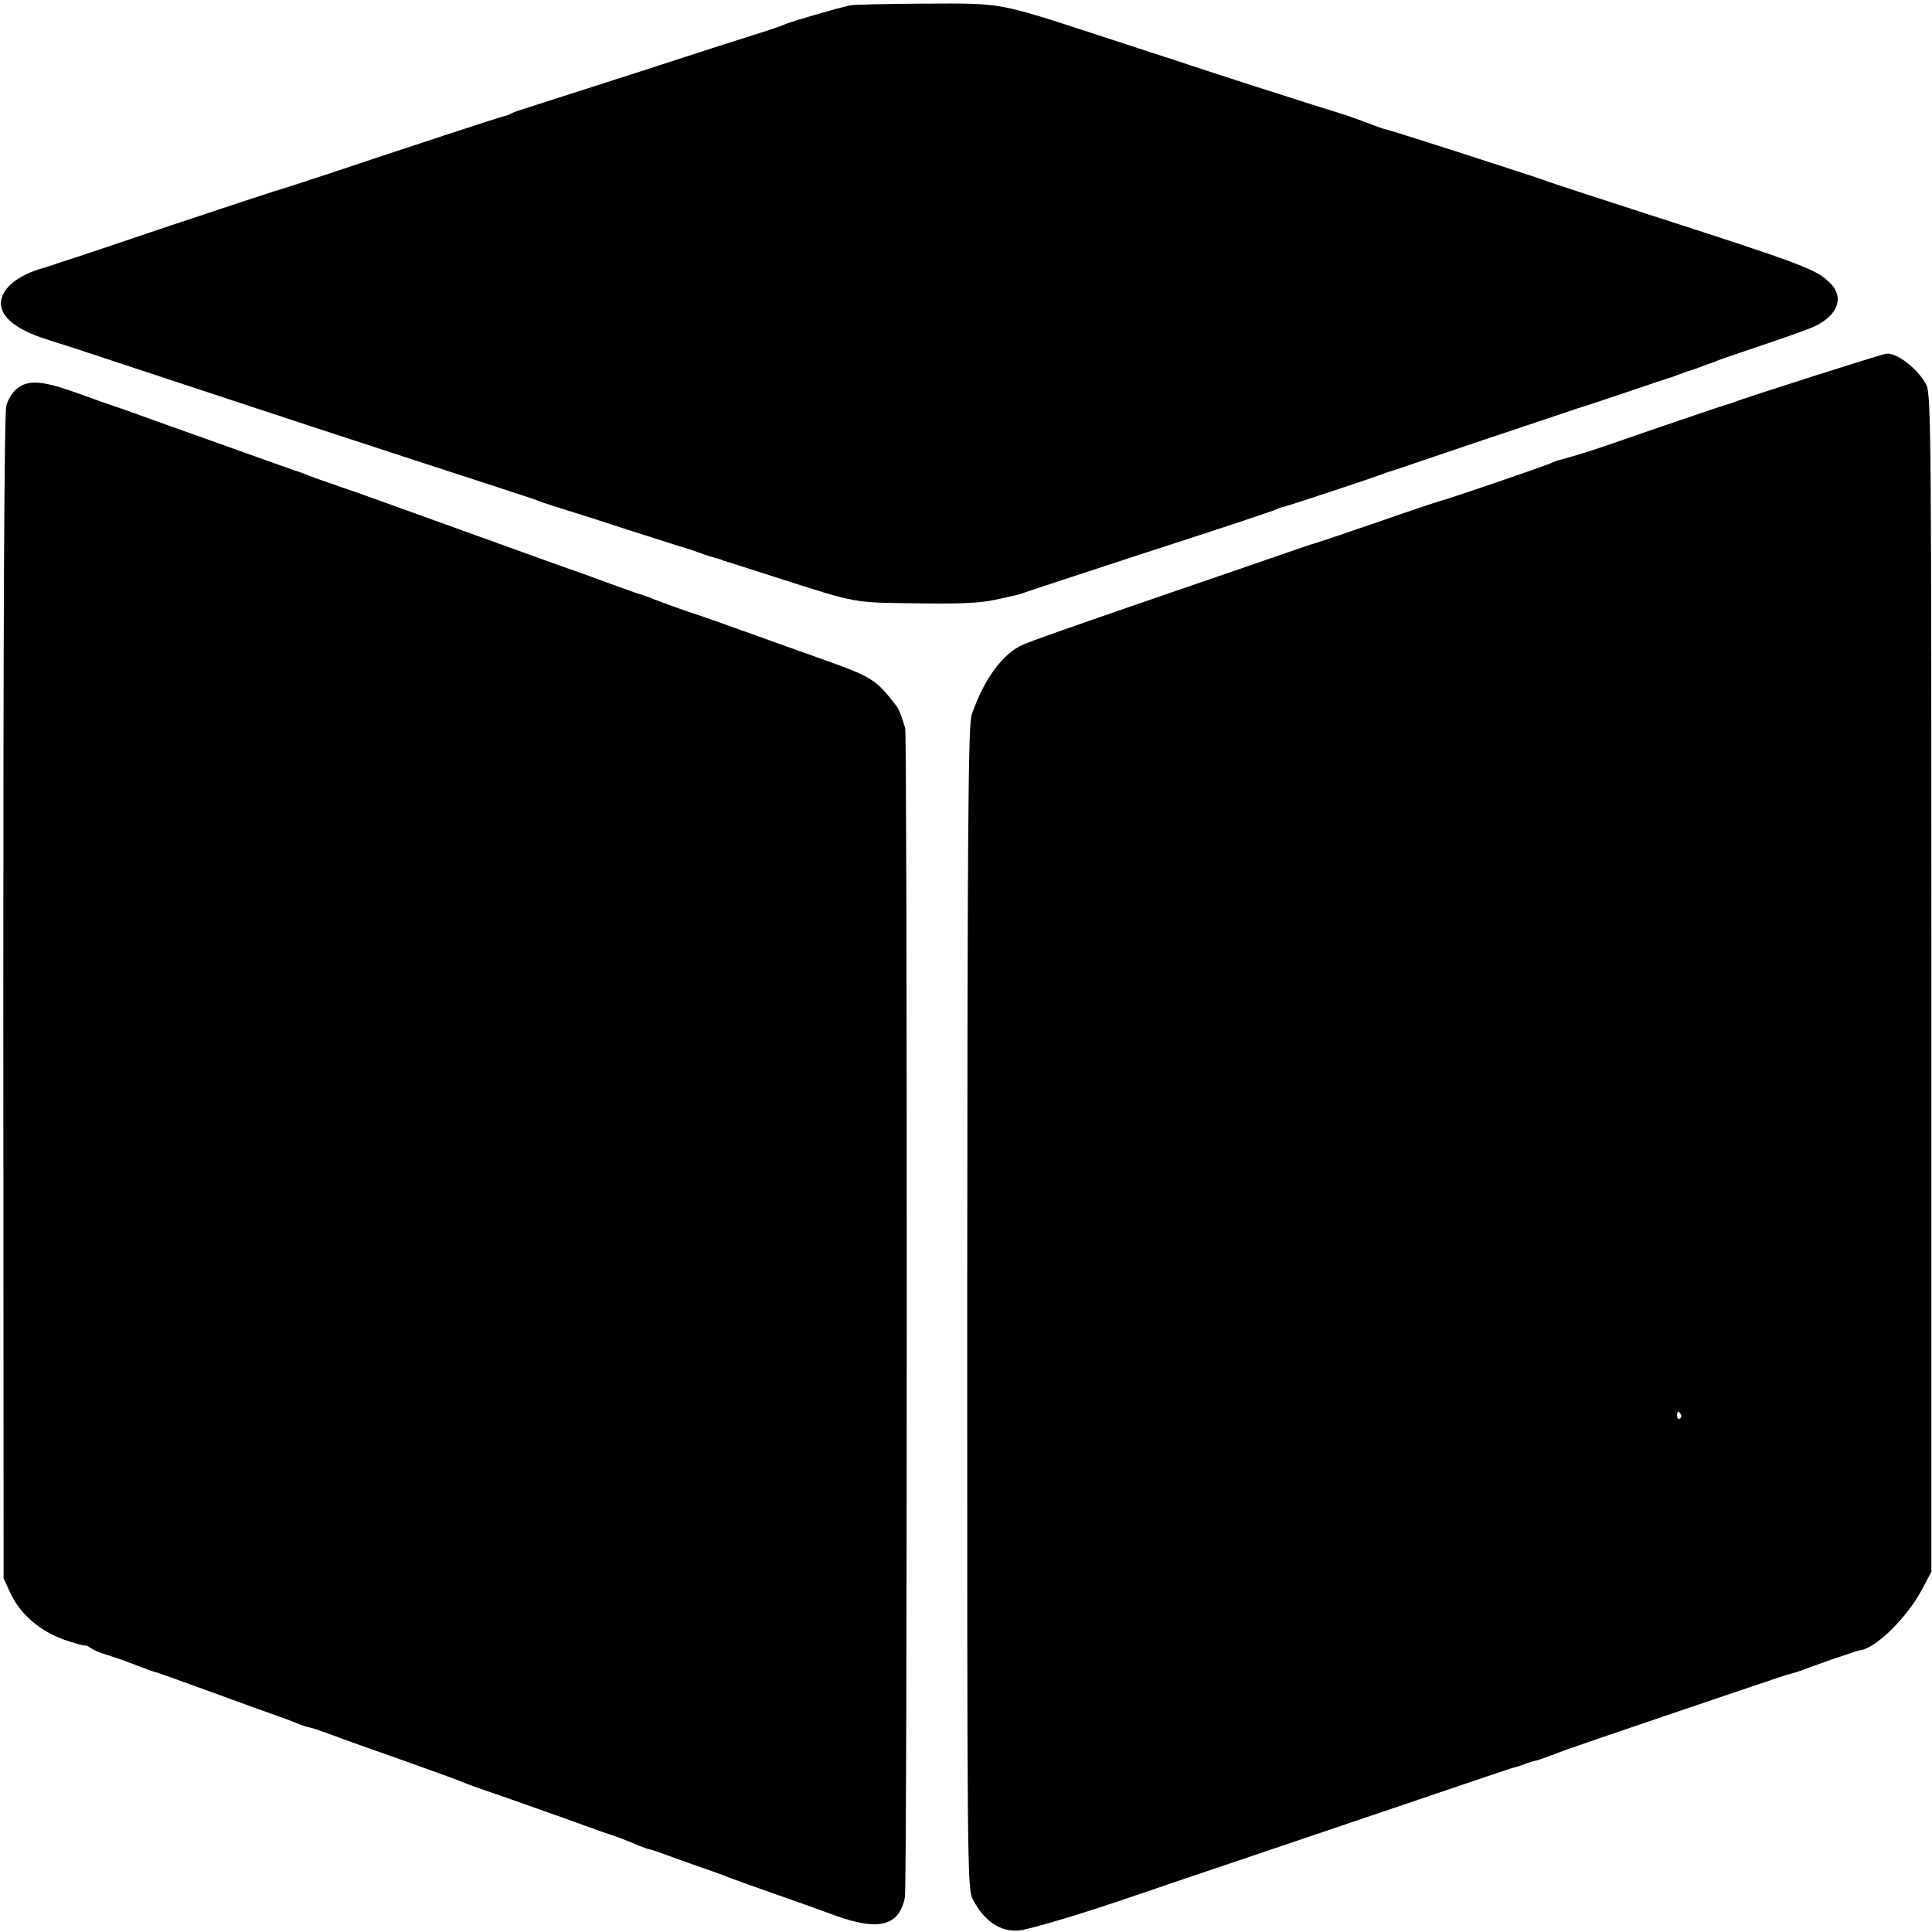
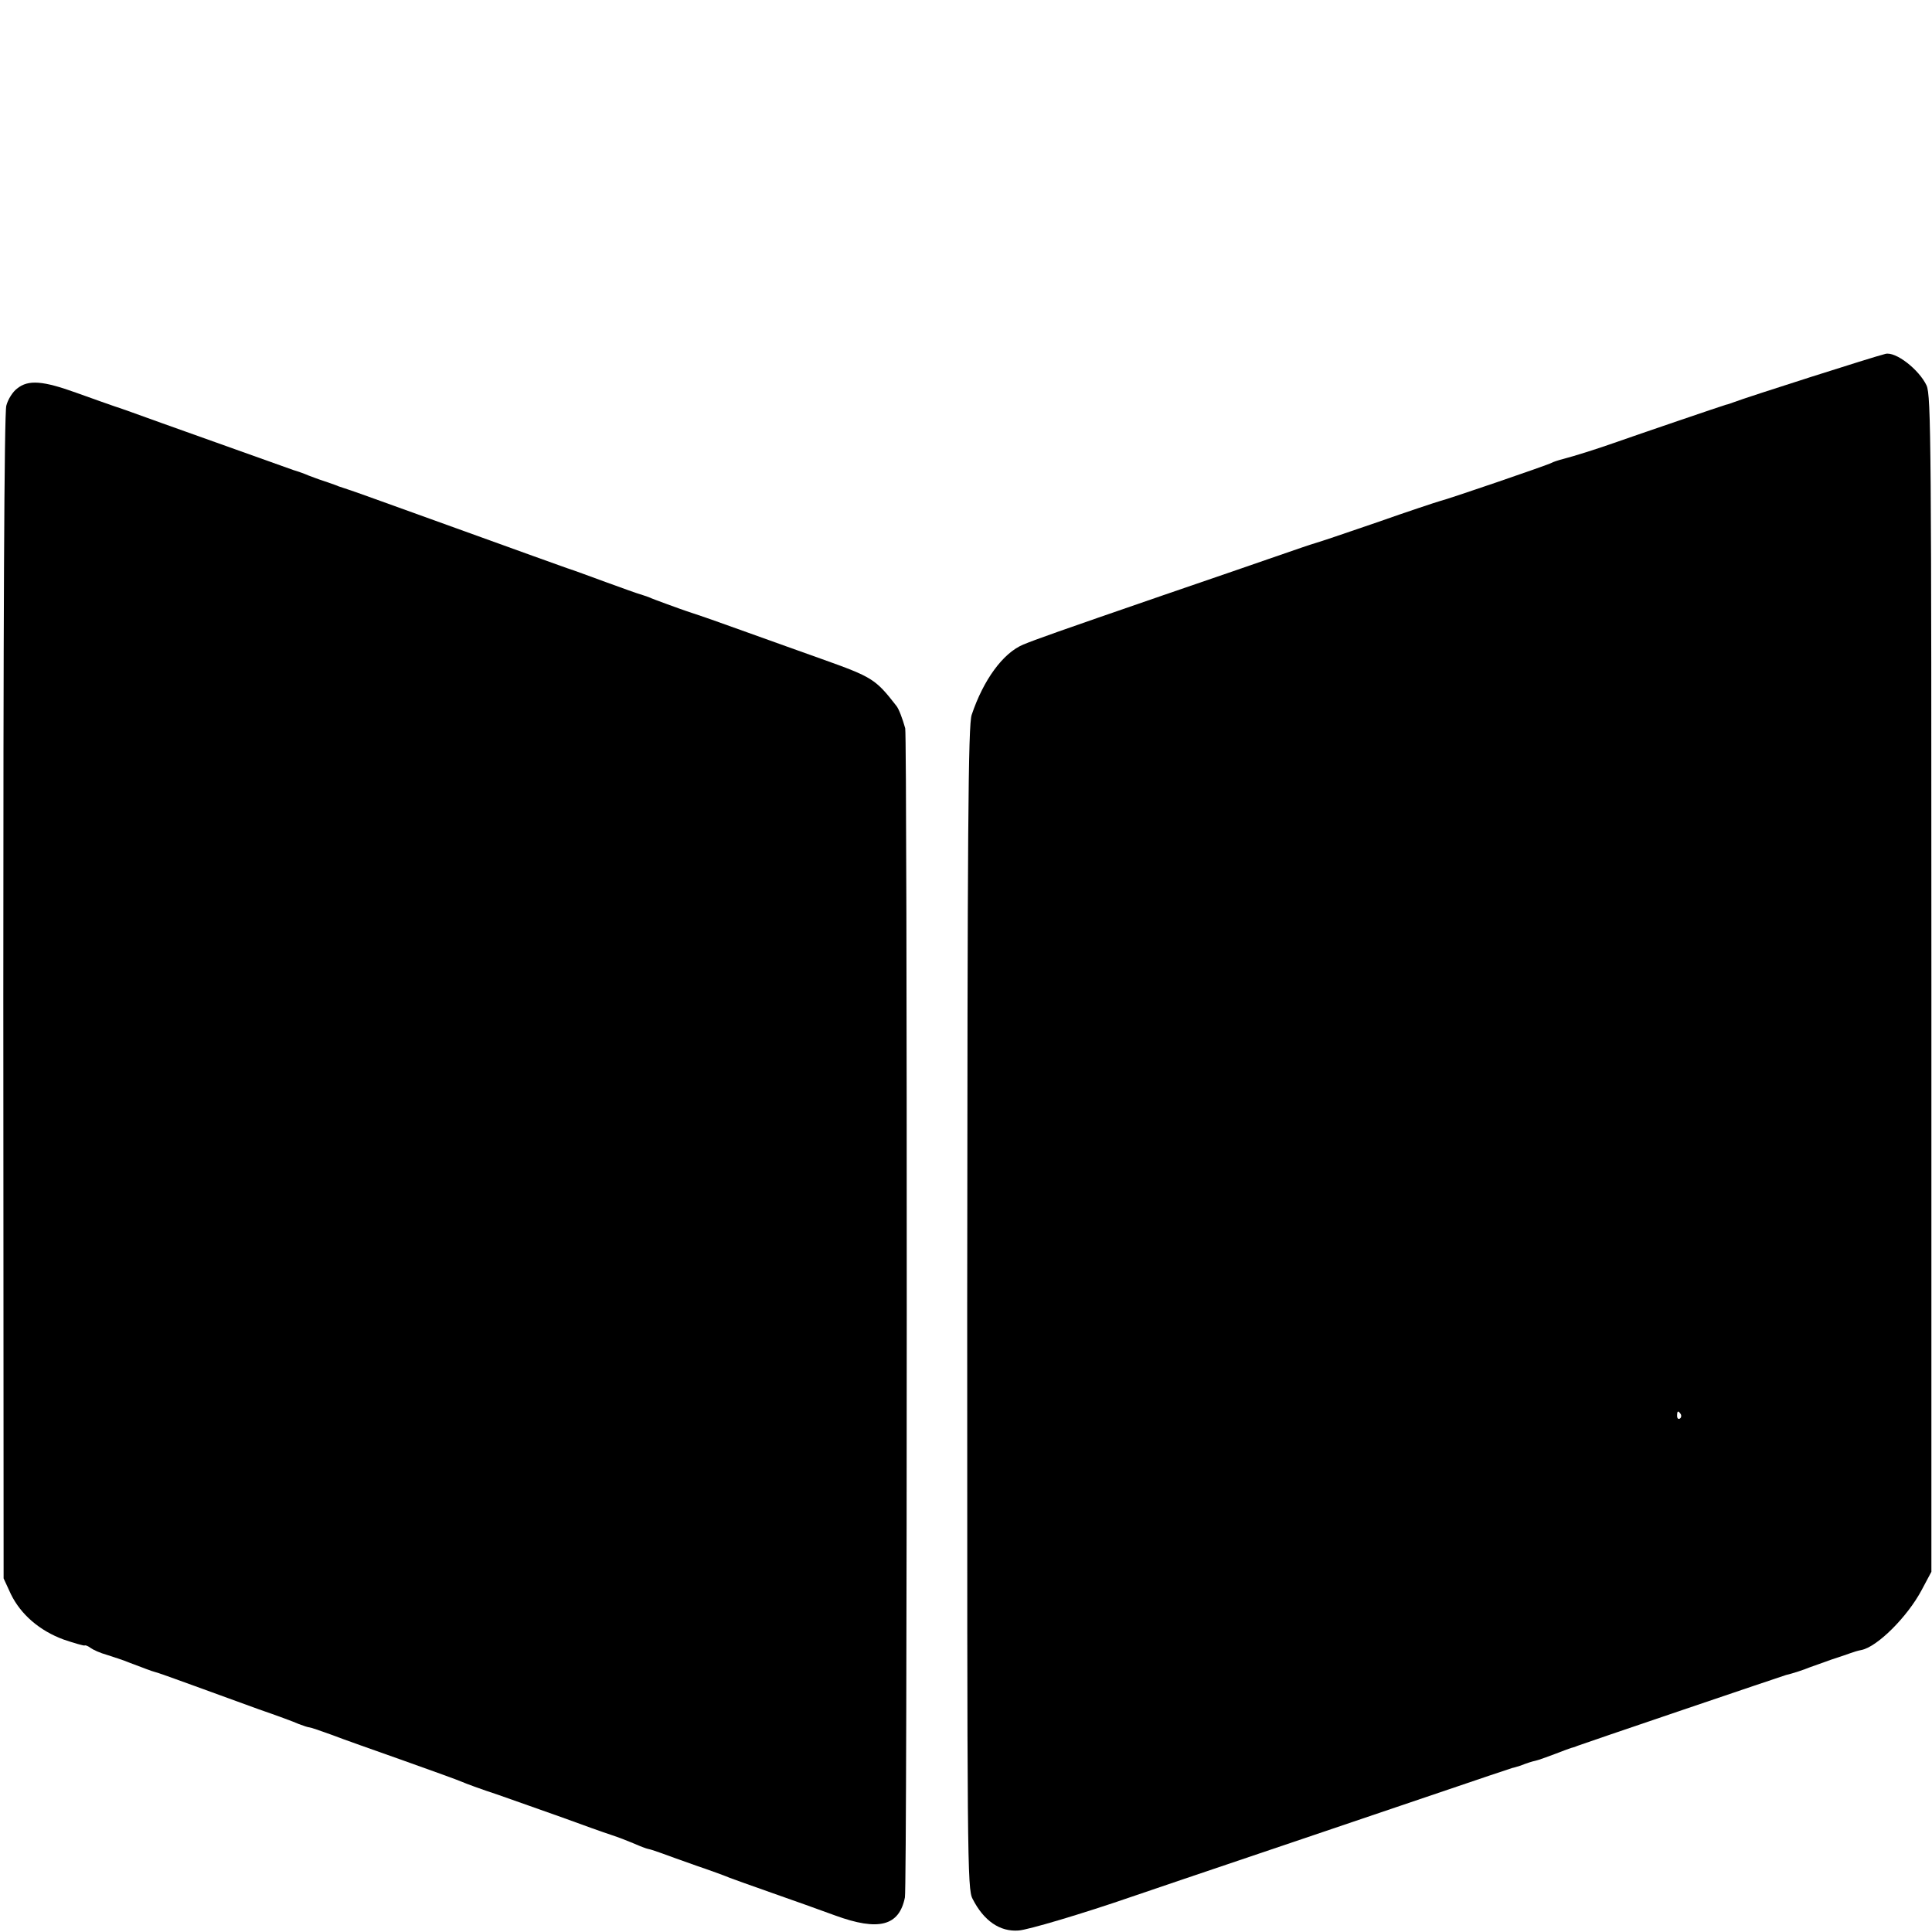
<svg xmlns="http://www.w3.org/2000/svg" version="1.0" width="642pt" height="642pt" viewBox="0 0 642 642" preserveAspectRatio="xMidYMid meet">
  <g transform="translate(0,642) scale(0.1,-0.1)" fill="#000000" stroke="none">
-     <path d="M2825 6402 c-37 -7 -200 -55 -215 -62 -8 -4 -44 -17 -80 -28 -36 -11 -220 -70 -410 -132 -190 -61 -361 -116 -380 -122 -19 -6 -39 -13 -45 -17 -5 -3 -14 -6 -20 -7 -11 -2 -331 -107 -582 -191 -90 -30 -171 -56 -180 -58 -10 -3 -166 -54 -348 -115 -181 -61 -334 -113 -340 -114 -5 -2 -17 -5 -25 -8 -8 -3 -40 -14 -71 -23 -71 -23 -117 -60 -125 -102 -9 -47 39 -92 131 -124 39 -13 72 -24 75 -24 3 -1 183 -60 400 -132 217 -72 564 -186 770 -253 206 -67 384 -125 395 -129 11 -5 49 -18 85 -29 36 -11 137 -43 225 -72 196 -63 179 -57 187 -59 4 -1 27 -9 50 -17 24 -9 50 -17 58 -19 8 -2 16 -4 18 -5 1 -2 5 -3 10 -4 4 -1 81 -26 172 -55 275 -88 250 -83 477 -86 131 -2 200 1 250 12 79 17 83 18 103 26 8 3 197 65 420 138 223 72 410 134 415 138 6 3 15 6 21 7 12 2 308 100 334 111 8 3 20 7 25 8 6 2 145 49 310 105 165 55 305 102 310 104 6 1 75 24 155 51 80 27 147 50 150 50 3 1 14 5 25 9 11 4 31 12 45 16 14 4 34 12 45 16 11 4 22 8 25 9 3 1 12 4 20 8 8 3 78 27 155 53 77 26 153 53 168 61 75 37 95 95 50 141 -47 47 -77 59 -613 232 -173 56 -324 105 -335 110 -29 11 -530 173 -530 170 0 -1 -29 9 -65 23 -36 13 -68 25 -72 26 -4 1 -13 3 -20 6 -7 2 -128 40 -268 85 -140 45 -262 85 -270 88 -8 3 -17 6 -20 7 -3 0 -111 36 -240 78 -338 110 -317 106 -579 105 -124 -1 -235 -3 -246 -6z" />
    <path d="M6265 5244 c-38 -9 -464 -145 -505 -161 -8 -3 -19 -7 -25 -8 -8 -2 -290 -98 -375 -128 -57 -20 -127 -42 -165 -52 -16 -4 -34 -10 -39 -13 -12 -7 -345 -121 -371 -127 -11 -3 -105 -34 -210 -71 -104 -36 -197 -67 -205 -69 -8 -2 -67 -22 -130 -44 -63 -22 -232 -80 -375 -129 -351 -121 -424 -147 -465 -164 -67 -28 -132 -117 -171 -233 -12 -33 -14 -377 -15 -1970 0 -1840 0 -1932 18 -1965 37 -73 91 -110 153 -105 31 2 213 56 375 112 8 3 265 90 570 193 305 103 584 198 620 210 36 12 70 23 75 25 6 1 18 5 28 8 20 8 39 14 49 16 7 1 46 15 103 37 11 4 23 8 28 9 4 2 8 3 10 4 9 4 684 233 692 235 22 5 61 18 80 26 11 4 43 15 70 25 28 9 57 19 65 22 8 3 24 8 35 10 53 10 154 111 201 200 l32 60 0 1953 c0 1800 -1 1955 -16 1989 -25 53 -103 114 -137 105z m-680 -3523 c3 -5 2 -12 -3 -15 -5 -3 -9 1 -9 9 0 17 3 19 12 6z" />
    <path d="M57 5129 c-15 -11 -31 -37 -36 -57 -7 -24 -10 -741 -10 -1967 l1 -1930 24 -52 c33 -68 96 -122 175 -151 35 -12 67 -21 70 -20 3 2 12 -2 20 -8 8 -6 32 -17 54 -23 22 -7 56 -18 75 -26 48 -18 73 -28 85 -31 6 -1 62 -21 125 -44 63 -23 162 -59 220 -80 58 -20 118 -42 133 -49 16 -6 31 -11 35 -11 4 0 36 -11 72 -24 36 -14 144 -52 240 -86 96 -34 184 -66 195 -71 11 -5 65 -25 120 -43 55 -19 152 -54 215 -76 63 -23 135 -49 160 -57 25 -8 60 -22 79 -30 18 -8 39 -16 45 -17 6 -1 25 -7 41 -13 17 -6 71 -26 120 -43 50 -17 99 -35 110 -40 11 -4 74 -27 140 -50 66 -23 161 -57 210 -75 145 -53 213 -35 232 60 8 38 8 3854 1 3885 -9 32 -21 64 -29 74 -70 90 -80 96 -248 156 -58 21 -169 60 -246 88 -77 28 -160 57 -185 65 -25 8 -63 22 -85 30 -22 8 -49 18 -60 23 -11 4 -24 8 -30 10 -5 1 -55 19 -110 39 -55 20 -111 41 -125 45 -14 5 -182 65 -375 135 -192 69 -354 128 -360 129 -5 2 -19 6 -30 10 -11 5 -33 12 -50 18 -16 5 -39 14 -50 18 -11 5 -33 13 -50 18 -31 11 -208 74 -440 157 -72 26 -141 51 -155 55 -14 5 -69 24 -124 44 -113 41 -162 45 -199 15z" />
  </g>
</svg>